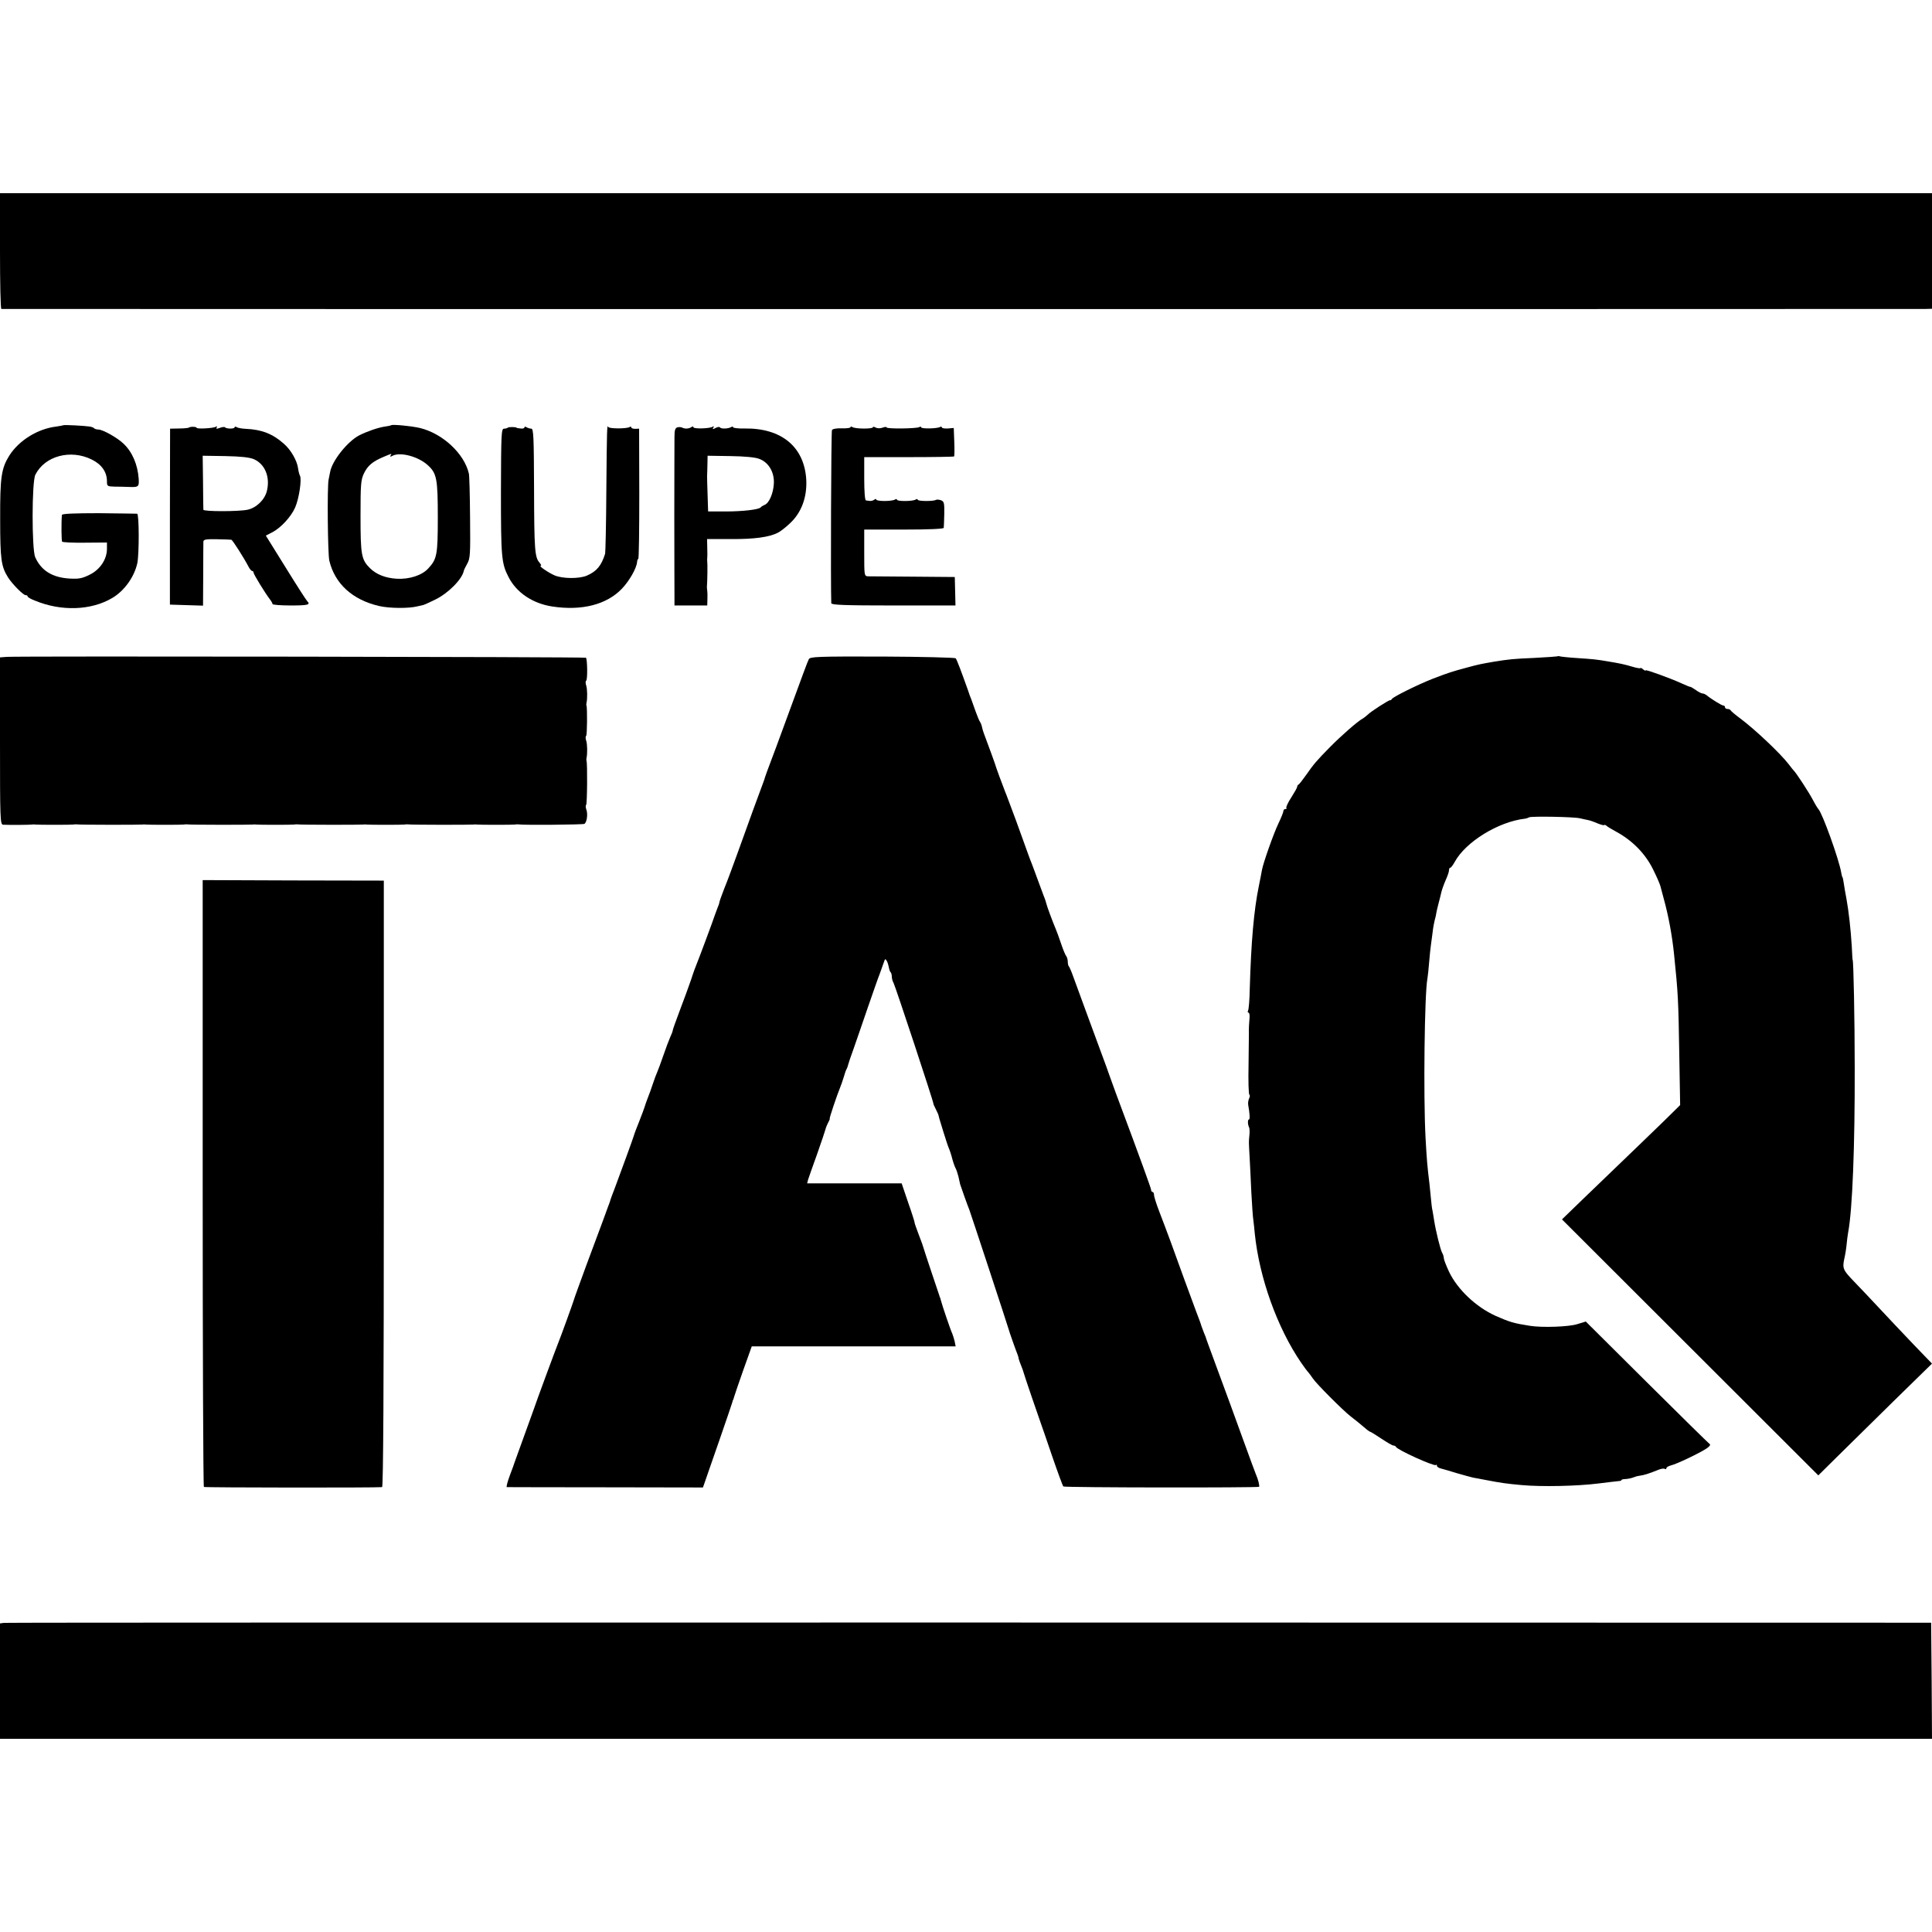
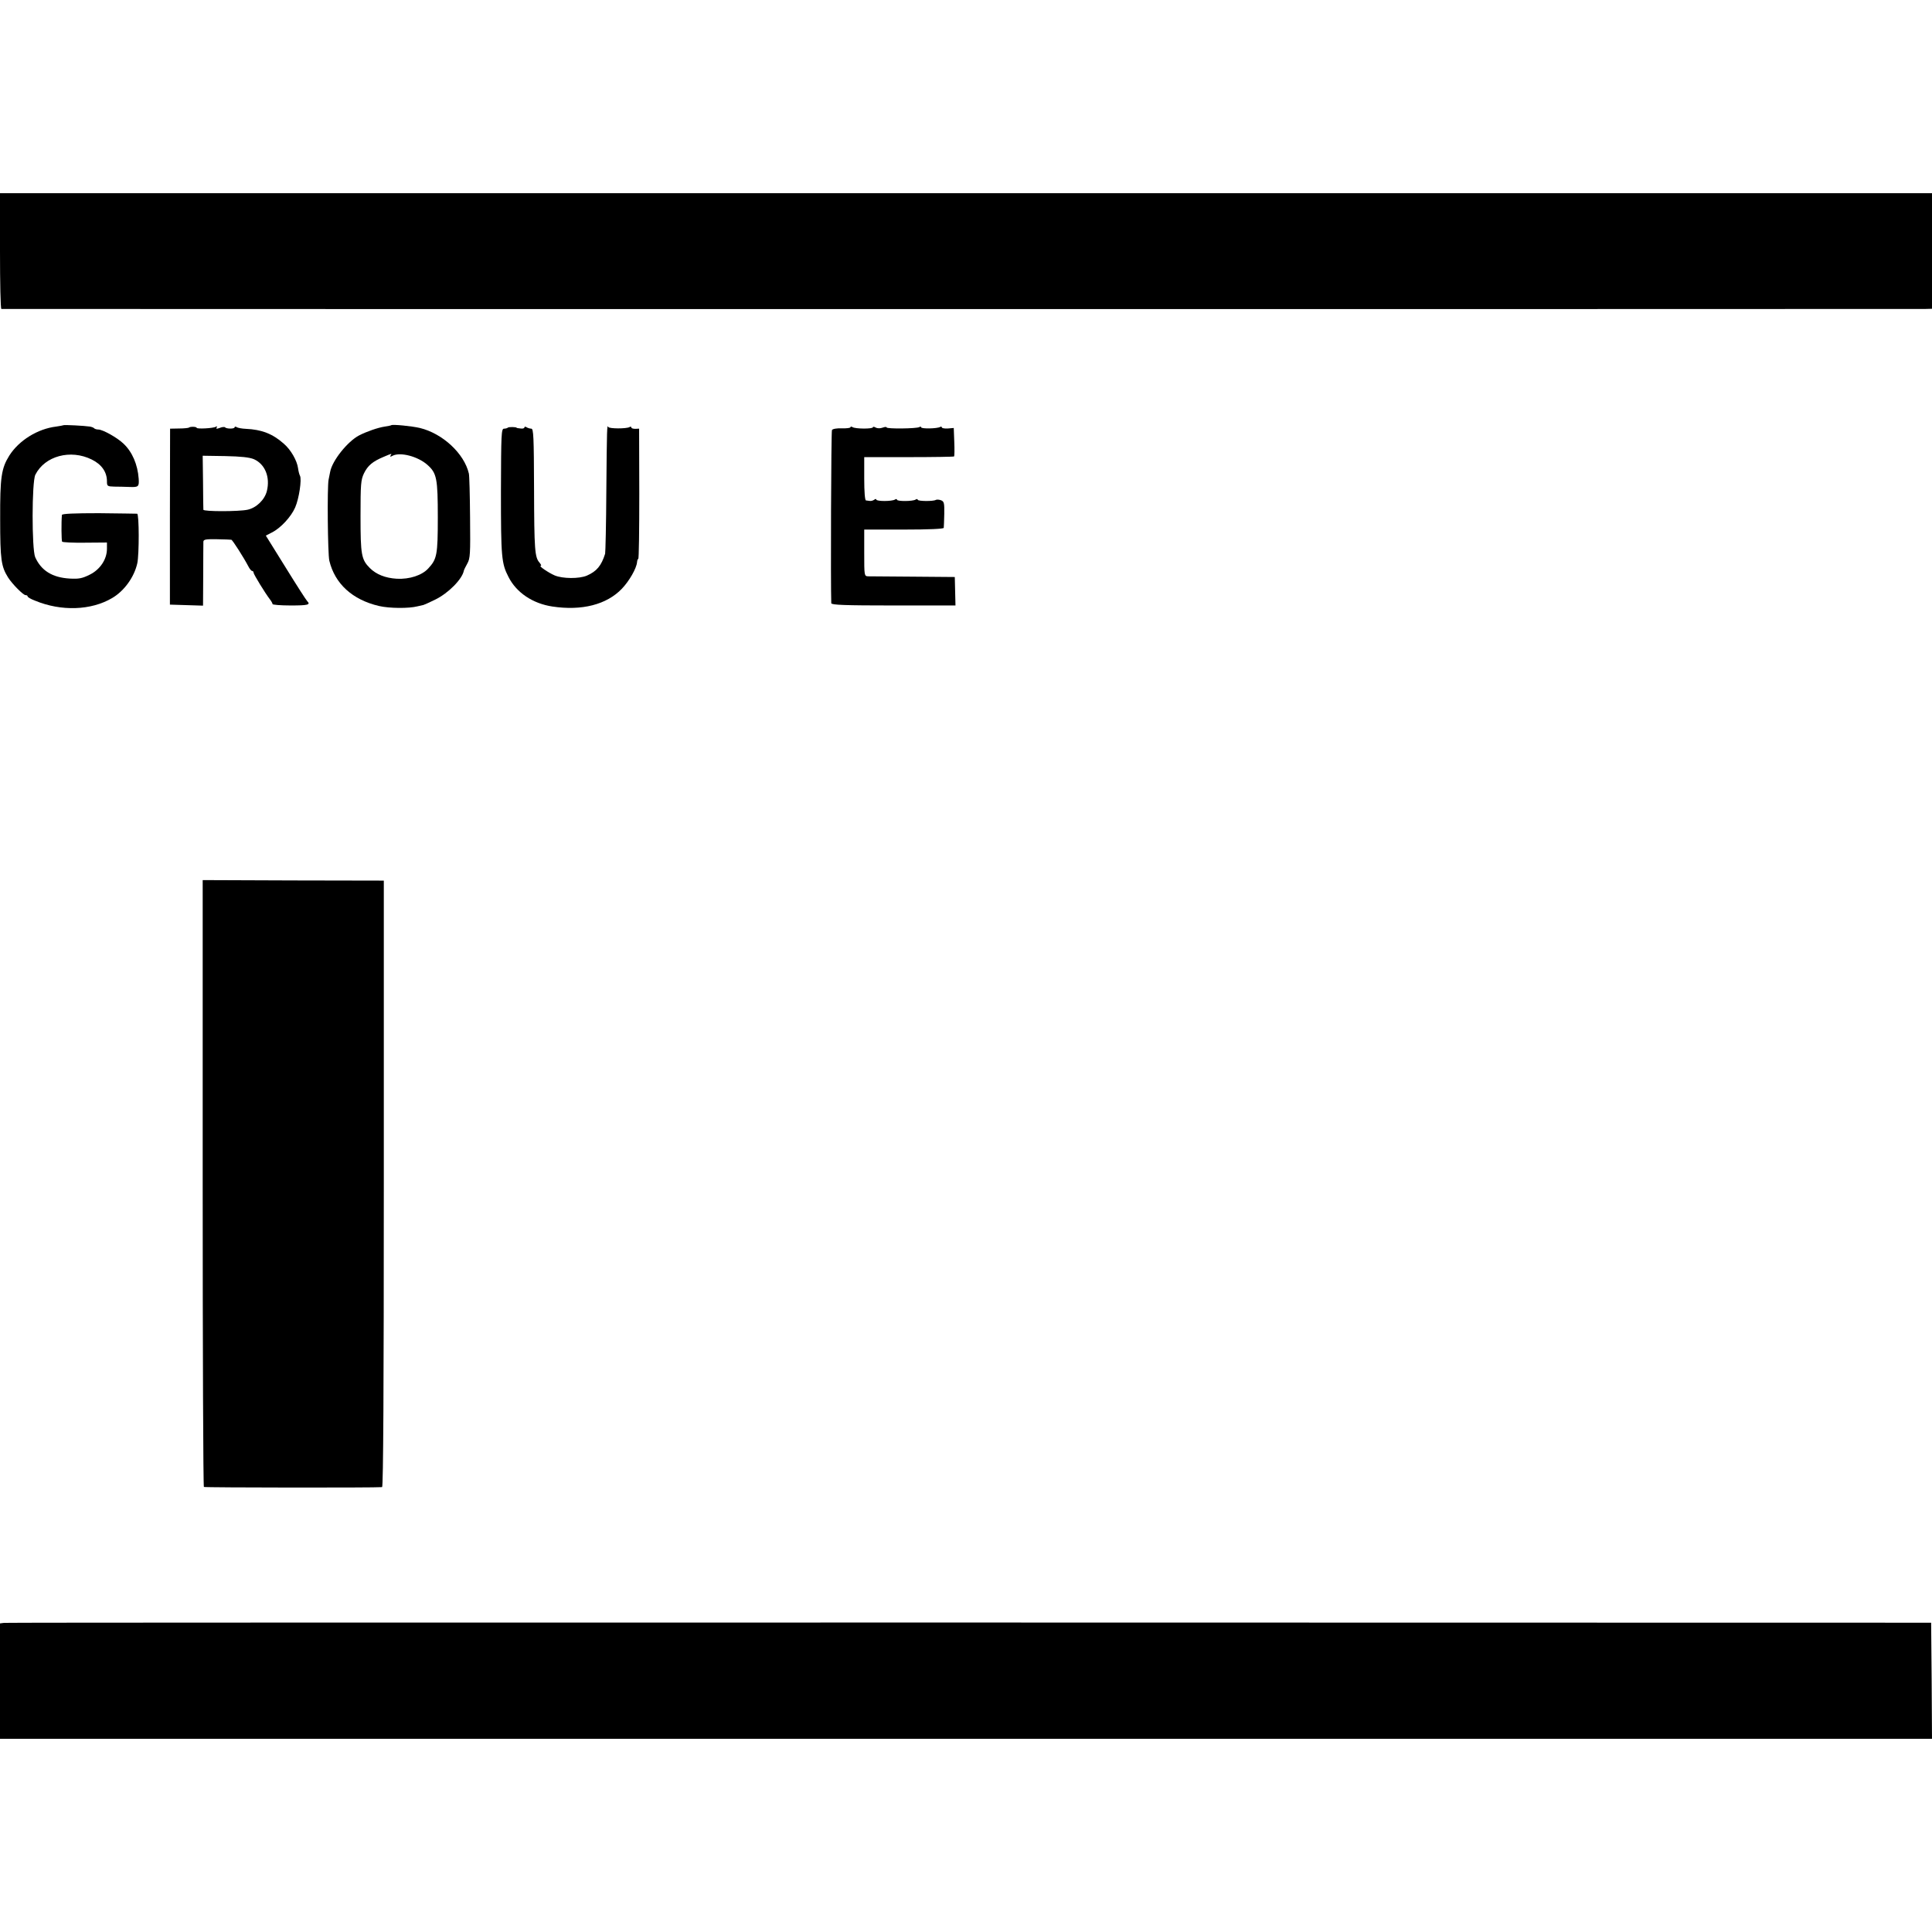
<svg xmlns="http://www.w3.org/2000/svg" version="1.0" width="1120pt" height="1120pt" viewBox="0 0 1120 1120" preserveAspectRatio="xMidYMid meet">
  <g transform="translate(0,1120) scale(0.1,-0.1)" fill="#000000" stroke="none">
    <path d="M0 9745 c0 -184 3 -335 8 -336 9 -1 11106 -1 11155 0 l37 1 0 335 0 335 -5600 0 -5600 0 0 -335z" />
-     <path d="M368 8735 c-2 -1 -21 -5 -43 -8 -107 -13 -215 -80 -271 -168 -46 -74 -54 -124 -53 -369 0 -235 6 -274 46 -338 25 -39 88 -102 101 -102 7 0 12 -3 12 -7 0 -5 19 -16 43 -25 152 -63 325 -57 447 15 70 41 128 121 146 202 11 51 11 285 -1 287 -5 0 -106 2 -222 3 -143 0 -213 -3 -214 -10 -4 -41 -3 -148 1 -155 3 -4 62 -7 133 -6 l127 1 0 -36 c0 -61 -39 -120 -99 -150 -44 -22 -63 -26 -117 -23 -101 6 -165 46 -200 124 -20 47 -20 436 1 478 55 109 204 149 327 88 57 -28 88 -72 88 -126 0 -28 2 -30 43 -31 23 0 63 -1 89 -2 51 -2 55 2 52 48 -6 82 -37 155 -88 203 -35 34 -120 82 -146 82 -9 0 -20 3 -24 7 -3 4 -14 8 -24 10 -32 5 -151 11 -154 8z" />
+     <path d="M368 8735 c-2 -1 -21 -5 -43 -8 -107 -13 -215 -80 -271 -168 -46 -74 -54 -124 -53 -369 0 -235 6 -274 46 -338 25 -39 88 -102 101 -102 7 0 12 -3 12 -7 0 -5 19 -16 43 -25 152 -63 325 -57 447 15 70 41 128 121 146 202 11 51 11 285 -1 287 -5 0 -106 2 -222 3 -143 0 -213 -3 -214 -10 -4 -41 -3 -148 1 -155 3 -4 62 -7 133 -6 l127 1 0 -36 c0 -61 -39 -120 -99 -150 -44 -22 -63 -26 -117 -23 -101 6 -165 46 -200 124 -20 47 -20 436 1 478 55 109 204 149 327 88 57 -28 88 -72 88 -126 0 -28 2 -30 43 -31 23 0 63 -1 89 -2 51 -2 55 2 52 48 -6 82 -37 155 -88 203 -35 34 -120 82 -146 82 -9 0 -20 3 -24 7 -3 4 -14 8 -24 10 -32 5 -151 11 -154 8" />
    <path d="M2268 8735 c-2 -2 -19 -5 -38 -8 -39 -6 -103 -28 -148 -51 -67 -35 -156 -146 -168 -211 -2 -11 -6 -31 -9 -45 -9 -41 -5 -432 4 -470 32 -134 134 -227 288 -263 60 -14 173 -15 223 -2 14 3 30 7 35 8 6 2 36 15 68 31 76 37 157 119 166 168 1 5 10 23 20 41 17 30 18 55 16 268 -1 129 -4 243 -7 254 -27 116 -152 232 -284 264 -47 11 -159 22 -166 16z m-4 -176 c-4 -8 -1 -8 12 -1 45 23 147 -4 202 -53 54 -48 60 -79 60 -305 0 -217 -5 -241 -55 -295 -36 -40 -109 -64 -183 -60 -66 4 -119 25 -156 62 -49 49 -54 76 -54 300 0 188 2 211 20 249 22 45 50 69 115 96 49 21 48 20 39 7z" />
    <path d="M1095 8721 c-3 -2 -28 -5 -57 -5 l-52 -1 -1 -510 0 -510 96 -3 96 -3 1 178 c0 98 1 185 1 193 1 13 15 15 79 14 42 -1 80 -2 83 -3 7 -1 73 -105 98 -153 8 -16 18 -28 23 -28 4 0 8 -4 8 -10 0 -9 66 -117 95 -155 8 -10 15 -23 15 -27 0 -4 47 -8 105 -8 100 0 117 4 96 25 -6 6 -62 93 -125 195 l-115 185 35 18 c52 26 112 92 135 145 23 52 39 164 28 184 -4 7 -9 27 -11 43 -6 45 -42 108 -83 143 -64 57 -128 82 -220 86 -22 1 -46 5 -53 10 -6 4 -12 3 -12 -1 0 -10 -47 -10 -56 0 -3 3 -17 2 -31 -4 -17 -6 -22 -6 -17 3 5 7 3 8 -5 4 -14 -9 -111 -14 -111 -6 0 7 -39 8 -45 1z m377 -183 c65 -29 95 -104 75 -185 -13 -51 -61 -97 -112 -108 -51 -11 -255 -11 -256 0 0 6 -2 78 -2 161 l-2 152 130 -2 c93 -2 140 -7 167 -18z" />
    <path d="M2944 8721 c-3 -3 -13 -6 -22 -6 -16 0 -17 -30 -18 -365 0 -380 3 -416 44 -495 46 -91 141 -154 254 -171 171 -26 315 11 403 103 43 45 85 118 88 154 1 11 4 19 7 19 4 0 6 170 6 378 l-1 377 -22 -1 c-13 0 -23 3 -23 8 0 5 -5 6 -11 2 -17 -10 -119 -10 -123 1 -7 17 -8 -8 -11 -370 -1 -192 -5 -357 -7 -365 -22 -70 -49 -102 -106 -127 -45 -19 -140 -18 -186 1 -37 16 -96 56 -81 56 5 0 1 8 -7 18 -28 31 -31 74 -32 427 -1 302 -3 350 -16 350 -8 0 -21 4 -27 8 -7 5 -13 4 -13 -1 0 -5 -10 -8 -22 -6 -13 1 -23 3 -23 4 0 5 -46 6 -51 1z" />
-     <path d="M3928 8723 c-14 -4 -18 -15 -18 -59 0 -30 -1 -236 -1 -459 0 -223 1 -430 1 -460 l0 -55 95 0 95 0 1 38 c1 20 0 42 -1 47 -1 6 -2 16 -2 23 3 29 4 138 2 147 -1 6 -1 15 0 20 1 6 1 33 0 60 l-1 50 138 0 c135 -1 223 11 273 37 14 7 45 31 68 53 68 62 101 152 96 254 -11 190 -143 300 -357 297 -37 -1 -67 3 -67 7 0 5 -5 5 -12 1 -16 -10 -58 -11 -64 -2 -3 5 -14 3 -26 -3 -16 -9 -19 -8 -13 2 6 8 4 10 -4 5 -18 -11 -111 -13 -111 -3 0 6 -5 6 -12 1 -14 -10 -38 -11 -53 -3 -5 3 -18 4 -27 2z m473 -183 c55 -20 89 -78 85 -144 -3 -57 -28 -114 -54 -123 -9 -4 -19 -10 -22 -14 -9 -13 -104 -24 -205 -24 l-100 0 -3 95 c-2 52 -3 102 -3 110 1 8 1 38 2 67 l1 51 132 -2 c80 -1 145 -7 167 -16z" />
    <path d="M4930 8723 c0 -4 -22 -7 -50 -6 -28 1 -53 -3 -57 -10 -5 -8 -8 -902 -4 -1004 1 -10 80 -13 361 -13 l359 0 -2 83 -2 82 -240 2 c-132 1 -250 2 -262 2 -23 1 -23 3 -23 136 l0 135 230 0 c146 0 230 4 231 10 1 6 2 42 3 81 1 63 -1 72 -19 79 -11 4 -24 5 -30 2 -15 -9 -105 -8 -105 1 0 5 -6 5 -12 1 -17 -11 -108 -11 -108 -1 0 5 -6 5 -12 1 -17 -11 -108 -11 -108 0 0 5 -6 4 -12 -1 -7 -5 -19 -8 -25 -7 -7 1 -17 2 -23 3 -6 1 -10 50 -10 126 l0 125 258 0 c142 0 261 2 263 4 2 2 3 40 1 85 l-3 80 -35 -3 c-19 -1 -34 2 -34 6 0 5 -5 6 -10 3 -16 -10 -110 -12 -110 -2 0 4 -5 5 -11 1 -15 -9 -189 -11 -189 -2 0 4 -10 4 -23 -1 -14 -5 -30 -5 -40 0 -9 6 -17 6 -17 2 0 -10 -101 -10 -118 1 -6 4 -12 4 -12 -1z" />
-     <path d="M38 7392 l-38 -3 0 -485 c0 -454 1 -484 18 -485 36 -2 157 -1 167 1 6 1 15 1 20 0 14 -2 208 -2 220 0 6 1 15 2 20 1 14 -3 368 -3 380 -1 6 1 15 1 20 0 14 -2 208 -2 220 0 6 1 15 2 20 1 14 -3 368 -3 380 -1 6 1 15 1 20 0 14 -2 208 -2 220 0 6 1 15 2 20 1 14 -3 368 -3 380 -1 6 1 15 1 20 0 14 -2 208 -2 220 0 6 1 15 2 20 1 14 -3 368 -3 380 -1 6 1 15 1 20 0 14 -2 208 -2 220 0 6 1 15 2 20 1 26 -5 375 -2 383 3 14 9 21 57 11 83 -4 12 -5 24 -1 27 6 3 8 241 2 256 -1 3 -1 10 0 15 6 25 5 82 -2 102 -4 12 -4 24 0 27 6 3 7 161 2 176 -2 3 -1 10 0 15 6 25 5 82 -2 102 -4 12 -4 24 0 27 9 5 7 124 -1 133 -6 5 -3292 10 -3359 5z" />
-     <path d="M4689 7379 c-8 -15 -29 -73 -156 -419 -19 -52 -48 -131 -65 -175 -17 -44 -31 -84 -33 -90 -1 -5 -5 -17 -8 -25 -9 -22 -101 -274 -153 -420 -25 -69 -58 -159 -75 -200 -16 -41 -29 -78 -29 -82 0 -4 -5 -19 -12 -35 -6 -15 -12 -32 -14 -38 -8 -26 -96 -262 -104 -280 -5 -11 -21 -54 -34 -95 -14 -41 -44 -122 -66 -180 -22 -58 -40 -109 -40 -113 0 -5 -7 -23 -15 -40 -8 -18 -26 -66 -40 -107 -14 -41 -30 -84 -35 -95 -5 -11 -17 -42 -26 -70 -9 -27 -21 -61 -27 -75 -5 -14 -11 -29 -13 -35 -6 -21 -28 -81 -40 -110 -13 -32 -25 -63 -30 -80 -3 -12 -72 -201 -109 -300 -15 -38 -28 -74 -29 -80 -2 -5 -6 -19 -11 -30 -4 -11 -18 -49 -31 -85 -13 -36 -56 -150 -95 -255 -38 -104 -71 -194 -72 -200 -4 -15 -77 -216 -87 -240 -9 -20 -139 -372 -144 -390 -2 -5 -6 -17 -9 -25 -3 -8 -24 -67 -47 -130 -23 -63 -44 -122 -47 -130 -3 -8 -7 -19 -9 -25 -1 -5 -14 -40 -28 -77 -14 -38 -22 -68 -18 -69 4 0 261 -1 572 -1 l565 -1 12 34 c6 19 44 126 83 239 39 113 73 212 75 220 2 8 4 15 5 15 1 0 3 7 5 15 2 8 26 78 53 155 l50 140 591 0 591 0 -6 30 c-4 16 -10 36 -14 45 -8 15 -58 162 -65 190 -2 8 -4 16 -5 18 -2 1 -3 5 -4 10 -1 4 -22 66 -46 137 -24 72 -45 135 -46 140 -1 6 -13 40 -28 78 -14 37 -25 68 -24 70 1 1 -15 53 -37 115 l-38 112 -274 0 -274 0 6 23 c4 12 27 78 52 147 24 69 46 133 48 142 2 9 9 27 16 40 7 13 11 23 9 23 -4 0 42 136 60 180 5 11 14 38 21 60 6 22 14 45 18 50 3 6 6 15 7 20 1 6 16 51 34 100 17 50 54 155 81 235 28 80 58 168 69 195 10 28 21 59 25 70 6 18 7 18 16 4 5 -9 10 -26 12 -38 2 -11 6 -24 10 -27 4 -4 7 -16 7 -26 0 -10 4 -26 10 -36 10 -18 234 -695 231 -700 -1 -1 6 -16 14 -32 8 -16 16 -33 16 -37 2 -10 2 -10 29 -98 12 -38 25 -79 30 -90 5 -11 15 -40 21 -65 7 -25 16 -49 20 -55 3 -5 10 -26 15 -45 4 -19 9 -39 10 -45 4 -13 43 -124 54 -150 9 -24 223 -674 227 -690 2 -10 40 -118 51 -145 3 -8 7 -19 7 -25 1 -5 7 -23 14 -40 7 -16 14 -37 16 -45 3 -13 87 -259 102 -300 3 -8 32 -91 63 -183 32 -93 61 -171 64 -174 7 -7 1129 -8 1135 -2 4 4 -5 43 -19 74 -5 11 -36 97 -70 190 -34 94 -70 193 -80 220 -10 28 -42 113 -70 190 -28 77 -54 147 -57 155 -3 8 -7 20 -9 25 -1 6 -8 24 -15 40 -6 17 -13 35 -15 40 -1 6 -14 42 -29 80 -14 39 -46 124 -70 190 -24 66 -59 163 -78 215 -19 52 -49 131 -66 175 -17 44 -31 88 -31 98 0 9 -4 17 -8 17 -5 0 -9 6 -9 13 -1 10 -56 163 -205 562 -16 44 -33 91 -38 105 -4 14 -22 61 -38 105 -29 79 -138 374 -172 468 -9 26 -20 50 -23 54 -4 3 -7 16 -7 28 0 11 -4 25 -8 31 -5 5 -19 38 -31 74 -12 36 -26 74 -31 85 -19 45 -52 134 -54 146 -2 8 -8 28 -15 44 -6 17 -23 62 -37 100 -14 39 -30 81 -35 94 -6 13 -30 81 -55 150 -25 69 -51 142 -59 161 -12 33 -26 69 -30 80 -1 3 -5 12 -8 20 -10 24 -58 154 -60 165 -2 8 -30 83 -64 175 -3 8 -8 24 -10 34 -2 11 -7 24 -11 30 -5 6 -16 34 -26 61 -10 28 -21 59 -25 70 -5 11 -14 36 -20 55 -40 112 -64 176 -71 184 -5 4 -196 9 -425 10 -378 1 -418 -1 -426 -15z" />
-     <path d="M9028 7395 c-1 -1 -61 -5 -133 -9 -122 -5 -148 -8 -235 -22 -74 -13 -87 -15 -160 -35 -85 -23 -98 -27 -195 -64 -84 -33 -228 -104 -236 -117 -3 -5 -8 -9 -10 -7 -5 3 -113 -66 -130 -84 -8 -7 -21 -18 -30 -23 -29 -16 -122 -97 -189 -165 -77 -78 -94 -98 -140 -164 -19 -27 -38 -51 -42 -53 -5 -2 -8 -8 -8 -13 0 -5 -16 -33 -35 -63 -19 -29 -31 -56 -28 -60 4 -3 1 -6 -5 -6 -7 0 -12 -5 -12 -12 0 -6 -13 -39 -29 -72 -29 -61 -87 -226 -95 -268 -2 -13 -11 -57 -19 -98 -28 -137 -44 -318 -52 -592 -1 -64 -6 -121 -10 -127 -3 -6 -2 -11 2 -11 5 0 8 -12 7 -27 -3 -31 -5 -70 -4 -93 0 -8 -1 -91 -2 -183 -2 -93 0 -171 5 -174 4 -2 3 -12 -2 -21 -4 -9 -7 -26 -5 -37 9 -51 11 -85 4 -85 -8 0 -7 -30 1 -45 3 -6 4 -26 2 -45 -4 -41 -4 -35 1 -125 2 -38 7 -131 10 -205 4 -74 9 -148 12 -165 2 -16 6 -50 8 -75 26 -256 130 -547 269 -750 17 -25 36 -50 42 -56 5 -6 17 -22 25 -34 20 -31 177 -188 220 -221 31 -24 50 -39 97 -79 7 -5 14 -10 16 -10 3 0 32 -18 65 -40 33 -22 64 -40 70 -40 6 0 12 -3 14 -7 7 -18 223 -115 232 -106 3 4 6 2 6 -4 0 -6 10 -13 23 -16 12 -3 54 -15 92 -27 39 -11 81 -23 95 -26 14 -2 48 -9 75 -14 88 -17 118 -21 205 -29 118 -11 326 -6 445 9 55 7 108 13 118 14 9 0 17 3 17 6 0 3 11 6 25 6 14 1 33 5 43 9 9 4 26 9 37 10 29 4 55 13 113 36 13 5 28 7 33 4 5 -4 9 -2 9 3 0 6 12 13 27 17 34 8 169 73 206 98 18 12 25 22 18 26 -6 4 -170 165 -365 359 l-353 351 -49 -15 c-49 -16 -205 -21 -274 -10 -95 15 -116 21 -200 58 -113 51 -221 153 -270 256 -16 35 -30 70 -30 78 0 8 -4 22 -10 32 -10 18 -36 123 -46 186 -3 21 -8 48 -10 60 -3 11 -6 39 -8 61 -2 22 -6 63 -9 90 -13 106 -16 144 -23 270 -13 241 -6 838 11 923 2 12 7 55 10 95 3 39 8 83 10 97 2 14 6 48 10 75 3 28 9 59 12 70 3 11 8 29 9 40 2 11 8 38 14 60 6 22 13 51 16 64 3 13 14 44 24 67 11 24 20 50 20 58 0 9 3 16 8 16 4 0 15 15 25 33 63 116 252 233 407 251 9 1 20 5 25 8 13 7 261 3 295 -6 14 -3 34 -8 46 -10 11 -2 37 -11 57 -20 20 -8 37 -12 37 -9 0 3 6 1 13 -4 6 -6 33 -22 59 -36 93 -51 168 -128 212 -219 20 -40 38 -82 41 -93 3 -11 12 -45 20 -75 27 -97 49 -215 60 -325 23 -223 25 -263 30 -580 l5 -291 -24 -24 c-13 -14 -110 -108 -216 -210 -106 -102 -249 -240 -319 -307 l-126 -122 743 -742 743 -742 102 101 c56 55 204 201 329 324 l228 223 -108 112 c-59 62 -150 158 -202 214 -52 56 -116 123 -142 150 -63 65 -68 76 -57 129 6 25 12 63 14 86 2 22 6 54 9 70 25 132 39 500 38 954 0 274 -7 625 -12 625 -1 0 -3 35 -5 78 -6 100 -18 206 -31 277 -6 32 -10 53 -18 105 -2 11 -4 20 -5 20 -2 0 -4 11 -7 25 -12 76 -111 350 -133 370 -3 3 -17 25 -30 50 -23 45 -99 160 -110 170 -3 3 -18 21 -32 40 -47 61 -190 197 -279 264 -30 22 -56 44 -58 49 -2 4 -10 7 -18 7 -8 0 -14 5 -14 10 0 6 -4 10 -10 10 -9 0 -72 39 -97 60 -7 5 -17 10 -24 10 -6 0 -23 9 -37 19 -15 10 -29 19 -32 19 -3 -1 -26 9 -53 21 -71 32 -207 81 -207 75 0 -4 -7 -1 -15 6 -8 7 -15 10 -15 7 0 -3 -21 0 -47 8 -47 14 -71 19 -143 31 -64 11 -84 13 -175 19 -49 3 -95 8 -102 10 -6 2 -13 2 -15 0z" />
    <path d="M1175 4341 c0 -966 3 -1758 7 -1761 5 -4 995 -5 1033 -1 7 1 10 589 10 1759 l0 1757 -525 1 -525 2 0 -1757z" />
    <path d="M23 1792 l-23 -3 0 -335 0 -334 5600 0 5600 0 -2 336 -3 337 -5575 1 c-3066 0 -5585 0 -5597 -2z" />
  </g>
</svg>